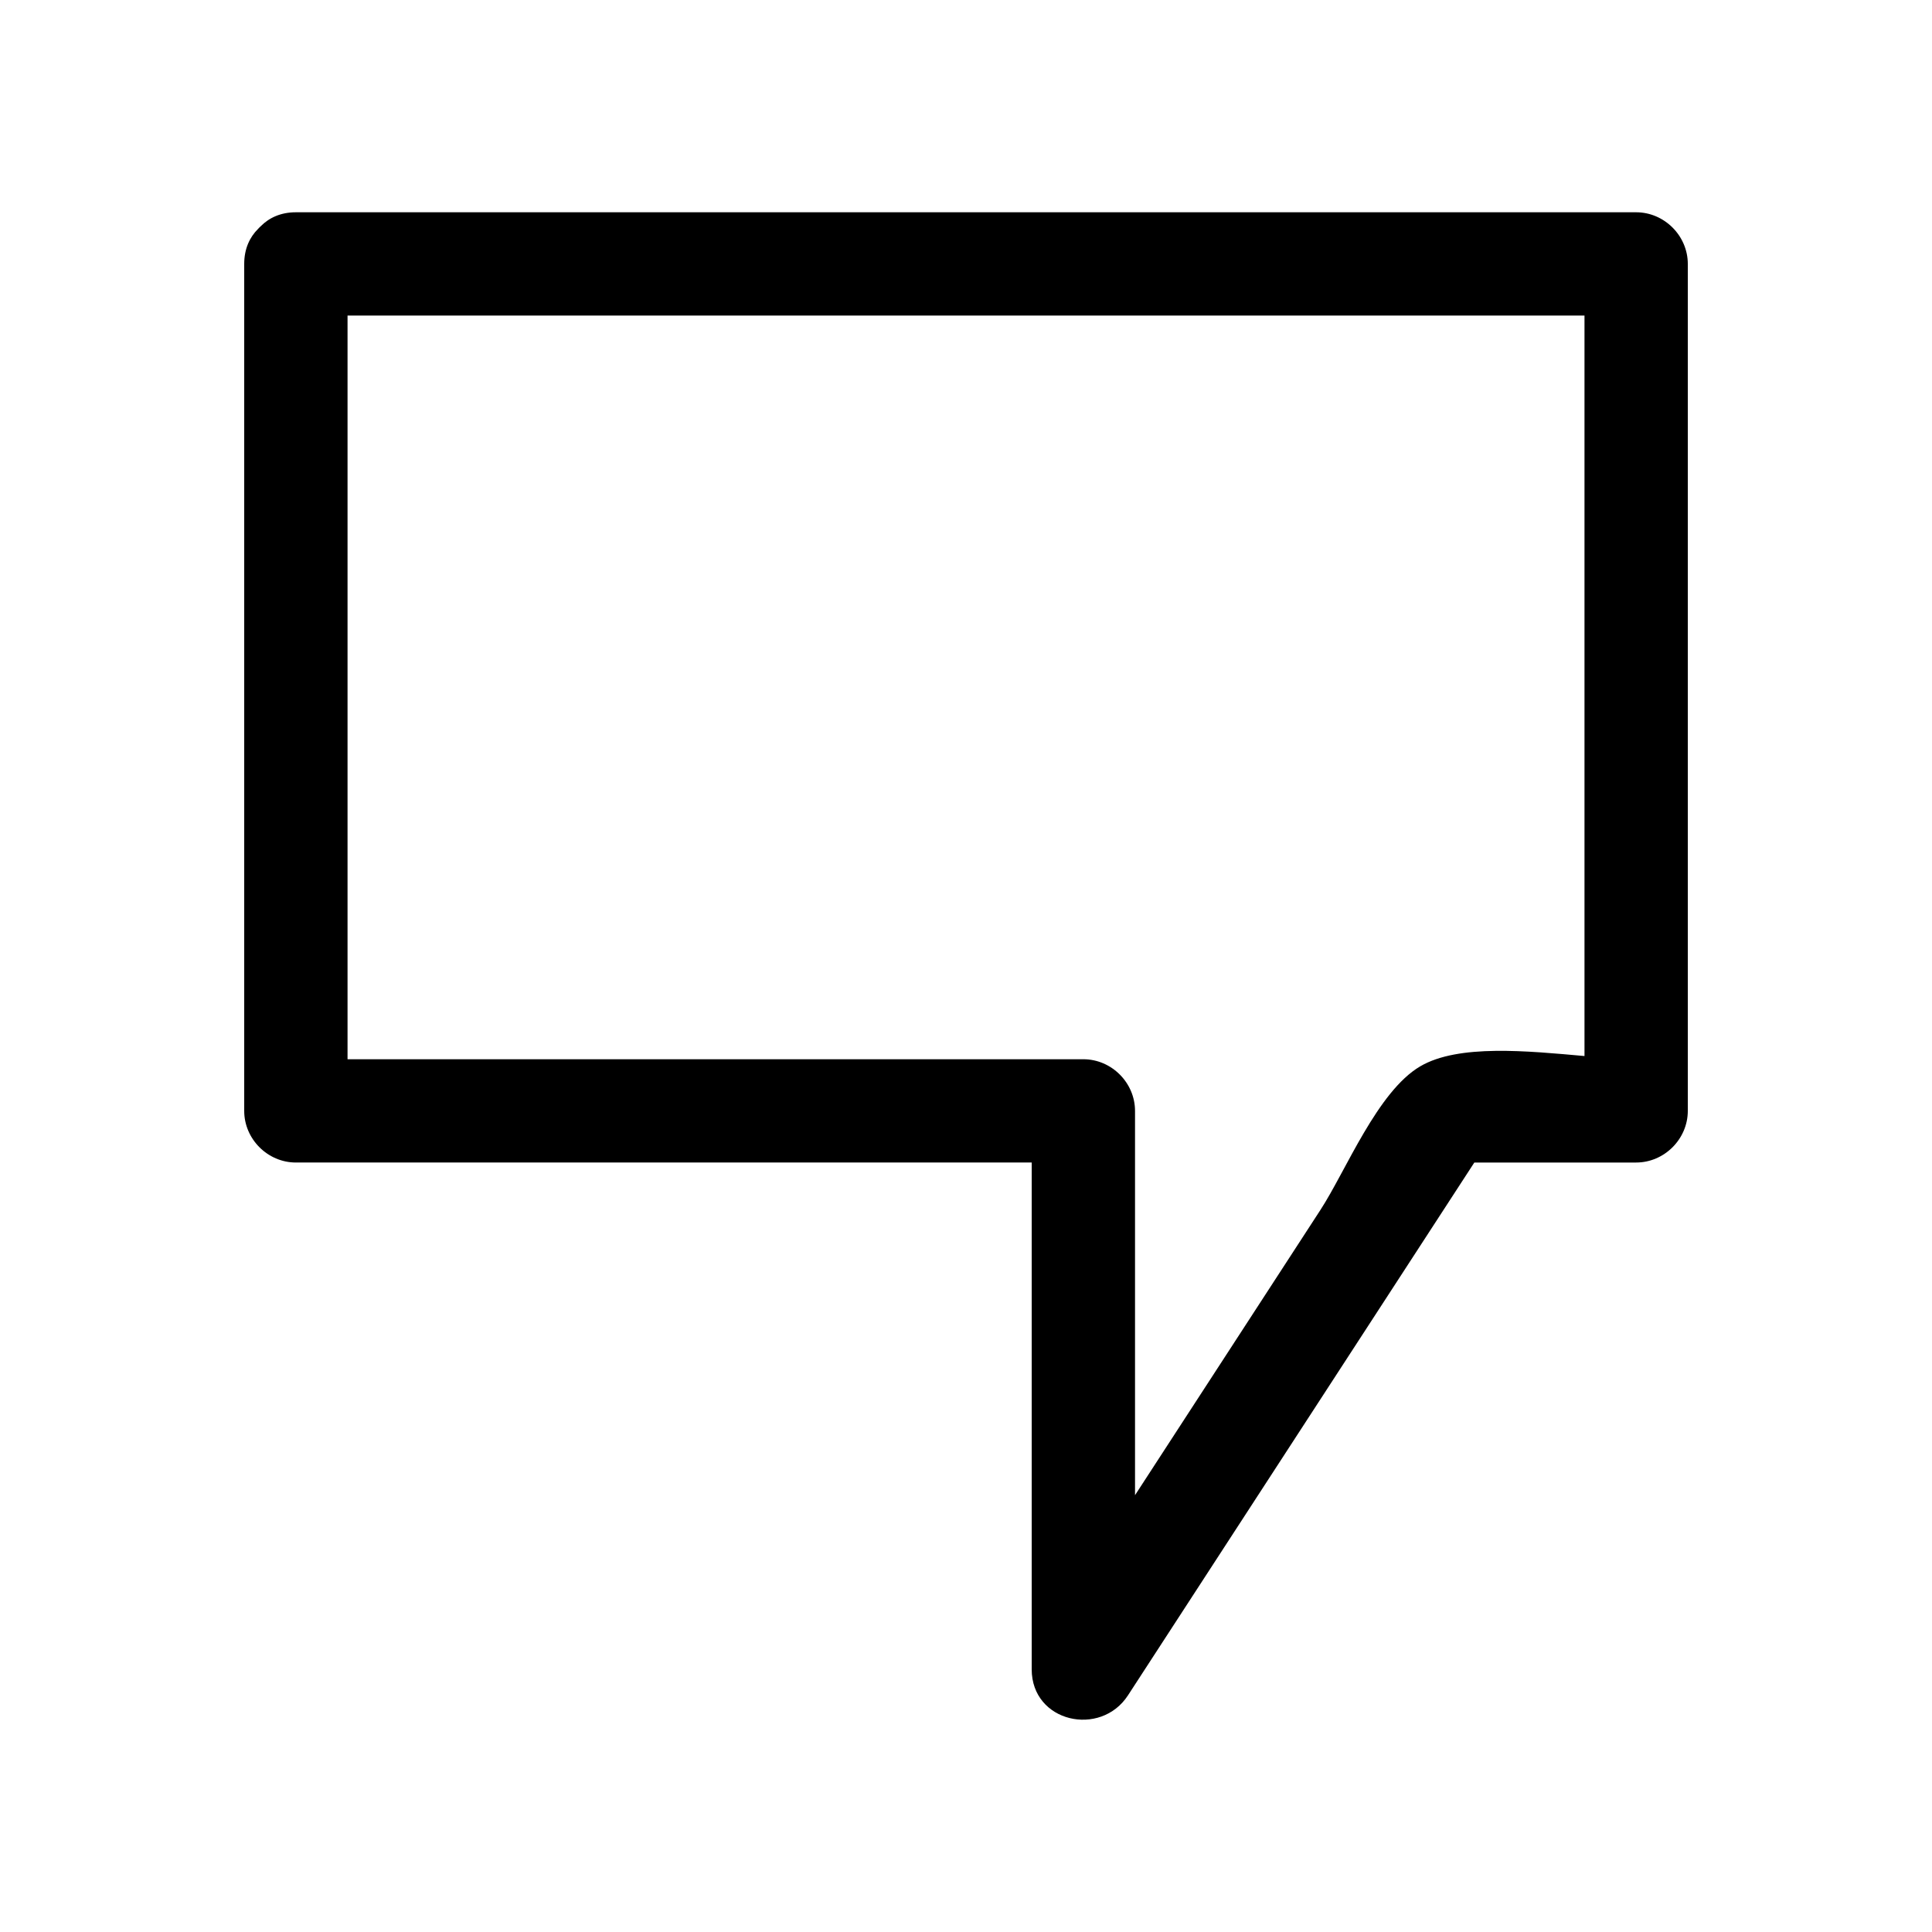
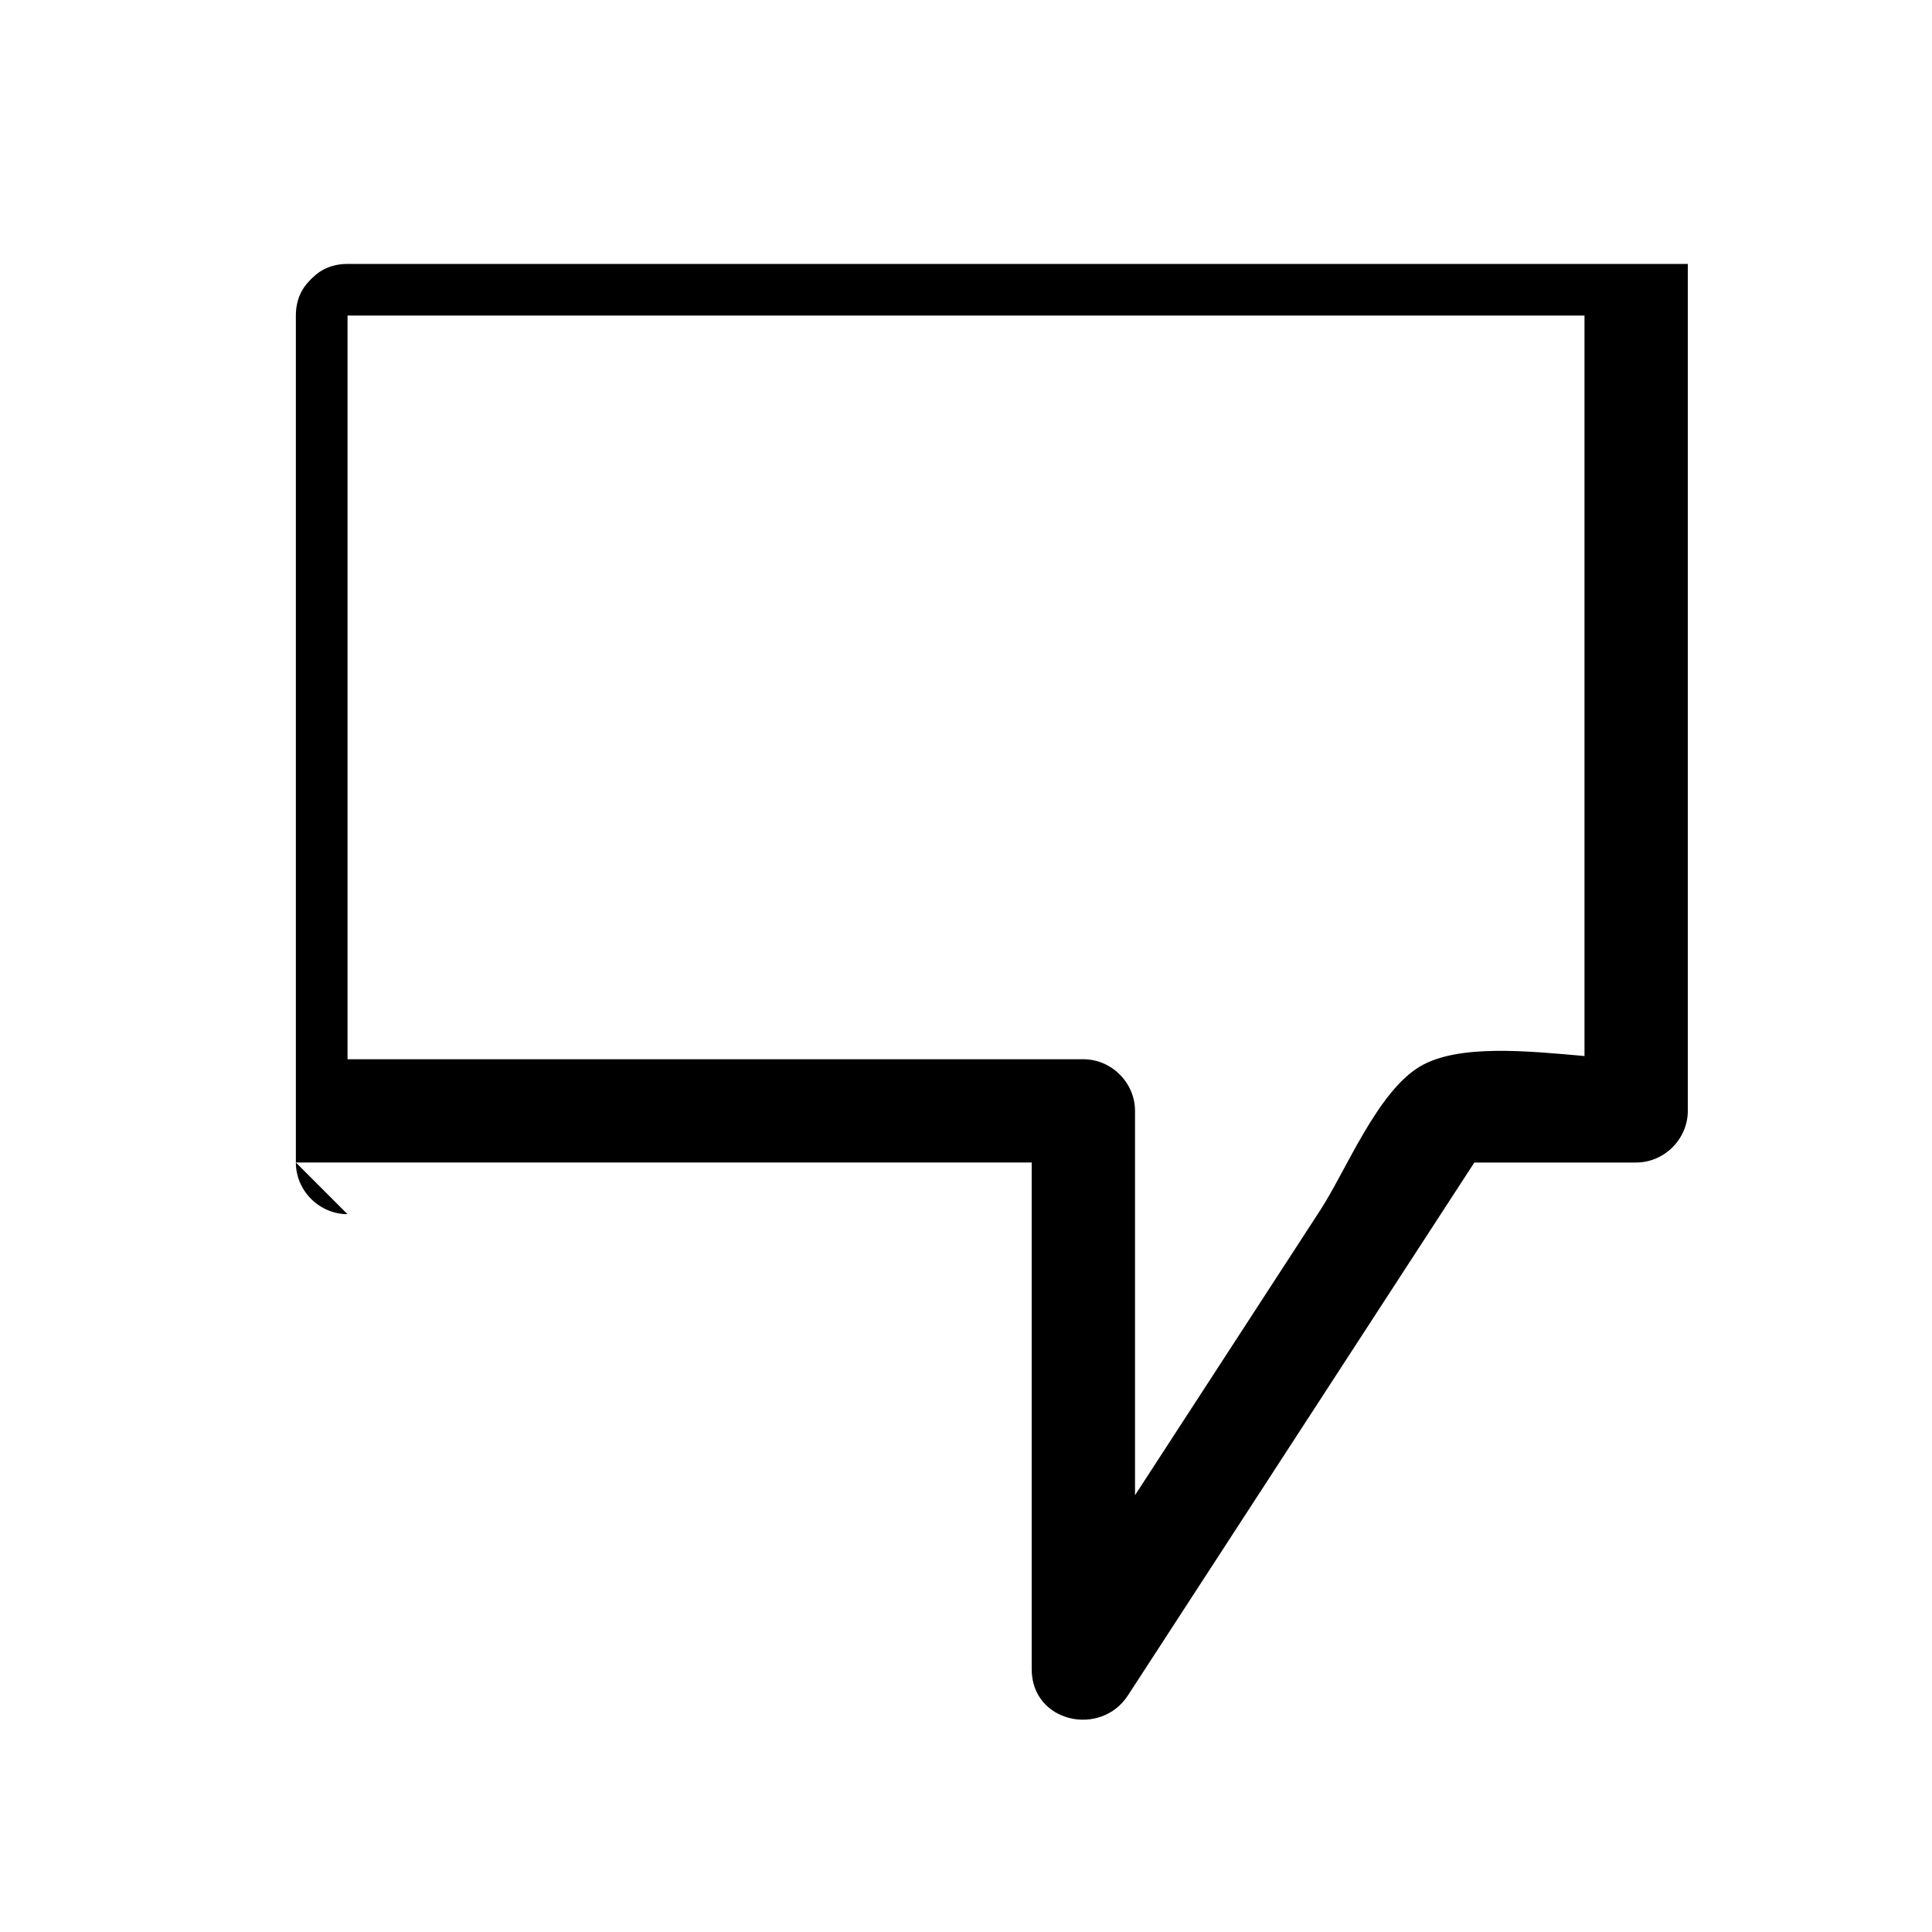
<svg xmlns="http://www.w3.org/2000/svg" fill="#000000" width="800px" height="800px" version="1.1" viewBox="144 144 512 512">
-   <path d="m222.41 452.08h195v134.3c0 14.074 18.246 18.082 25.512 6.91 30.598-47.07 61.195-94.141 91.793-141.21h42.883c7.461 0 13.688-6.227 13.688-13.688v-224.45c0-7.461-6.227-13.688-13.688-13.688h-355.19c-4.027 0-7.094 1.469-9.281 3.668-0.133 0.113-0.25 0.242-0.383 0.359-0.113 0.125-0.242 0.242-0.352 0.375-2.203 2.188-3.672 5.254-3.672 9.285v224.45c-0.008 7.461 6.219 13.688 13.684 13.688zm13.688-224.45h327.81v196.23c-15.012-1.336-33.391-3.219-43.516 2.719-11.336 6.641-19.691 27.652-26.438 38.027-16.391 25.211-32.777 50.422-49.16 75.633v-101.84c0-7.465-6.227-13.691-13.691-13.691h-195v-197.07z" />
+   <path d="m222.41 452.08h195v134.3c0 14.074 18.246 18.082 25.512 6.91 30.598-47.07 61.195-94.141 91.793-141.21h42.883c7.461 0 13.688-6.227 13.688-13.688v-224.45h-355.19c-4.027 0-7.094 1.469-9.281 3.668-0.133 0.113-0.25 0.242-0.383 0.359-0.113 0.125-0.242 0.242-0.352 0.375-2.203 2.188-3.672 5.254-3.672 9.285v224.45c-0.008 7.461 6.219 13.688 13.684 13.688zm13.688-224.45h327.81v196.23c-15.012-1.336-33.391-3.219-43.516 2.719-11.336 6.641-19.691 27.652-26.438 38.027-16.391 25.211-32.777 50.422-49.16 75.633v-101.84c0-7.465-6.227-13.691-13.691-13.691h-195v-197.07z" />
</svg>